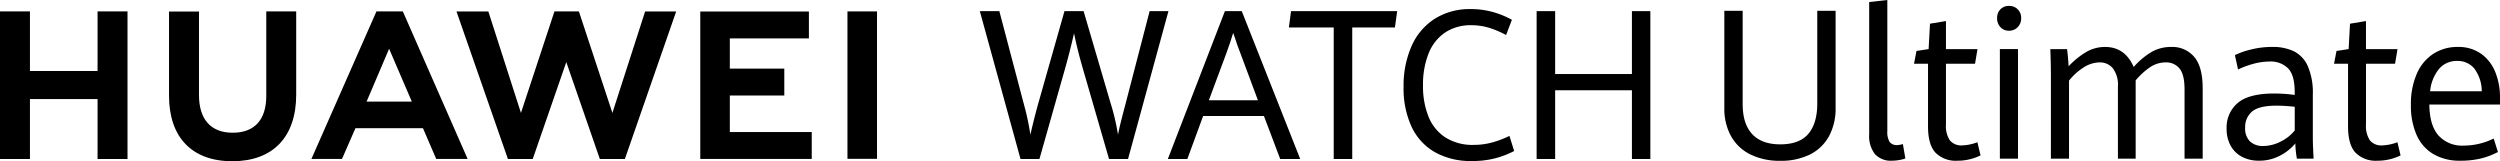
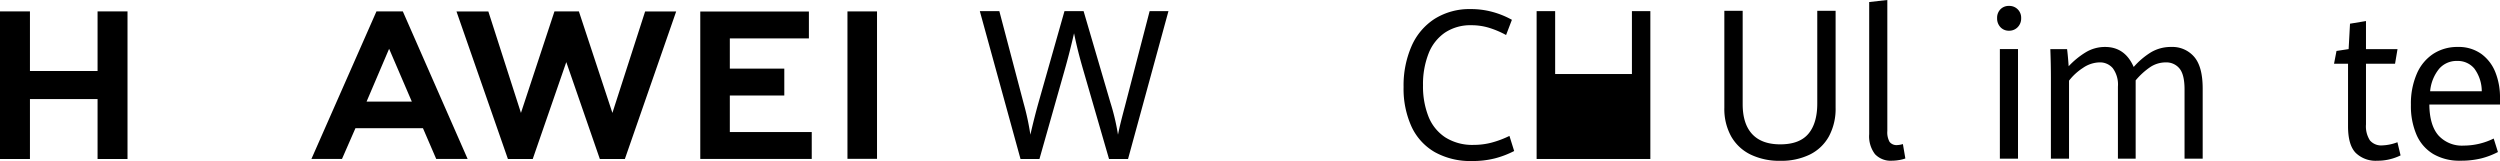
<svg xmlns="http://www.w3.org/2000/svg" width="541.288" height="34.91" viewBox="0 0 541.288 34.91">
  <g id="组_53197" data-name="组 53197" transform="translate(-1601.43 -351.098)">
    <g id="组_46" data-name="组 46" transform="translate(1601.429 353.565)">
      <path id="路径_37" data-name="路径 37" d="M1622.556,368.227h-14.641V355.334h-6.485v31.959h6.485V374.314h14.641v12.979h6.484V355.334h-6.484Z" transform="translate(-1601.43 -355.328)" />
-       <path id="路径_38" data-name="路径 38" d="M1685.2,373.626c0,5.2-2.579,7.971-7.264,7.971-4.712,0-7.307-2.853-7.307-8.192V355.353h-6.484v18.273c0,8.99,4.995,14.146,13.7,14.146,8.792,0,13.834-5.252,13.834-14.41V355.334H1685.2Z" transform="translate(-1627.546 -355.328)" />
      <path id="路径_39" data-name="路径 39" d="M1804.545,377.307l-7.257-21.98H1792l-7.255,21.98-7.059-21.962h-6.9l11.137,31.945h5.371l7.267-20.985,7.266,20.985h5.415l11.11-31.945h-6.724Z" transform="translate(-1671.95 -355.326)" />
      <path id="路径_40" data-name="路径 40" d="M1867.639,373.555h11.795v-5.821h-11.795v-6.541h17.12v-5.821h-23.517v31.917h24.133v-5.821h-17.736Z" transform="translate(-1709.62 -355.344)" />
      <path id="路径_146" data-name="路径 146" d="M0,0H6.4V31.917H0Z" transform="translate(183.489 0.004)" />
      <path id="路径_41" data-name="路径 41" d="M1741.12,380.622l2.87,6.652h6.8l-14.028-31.94h-5.714l-14.079,31.94h6.619l2.911-6.652Zm-7.329-17.2,4.918,11.439h-9.8Z" transform="translate(-1649.541 -355.328)" />
    </g>
    <g id="组_47" data-name="组 47" transform="translate(1813.577 353.067)">
      <path id="路径_42" data-name="路径 42" d="M1964.953,355.23h4.225l5.292,20.073a55.205,55.205,0,0,1,1.429,6.676q.9-3.935,1.878-7.361l5.505-19.387h4.139l5.783,19.719a48.433,48.433,0,0,1,1.664,7.029q.277-1.392.662-2.929t.832-3.195c.014-.058.05-.2.107-.42l5.249-20.205h4.076l-8.749,32.01h-4.118l-5.462-18.857q-.726-2.476-1.206-4.377t-.906-3.979q-1,4.355-2.091,8.157l-5.4,19.056h-4.1Z" transform="translate(-1964.953 -354.788)" />
-       <path id="路径_43" data-name="路径 43" d="M2055.518,377.933h-13.165l-3.414,9.307h-4.225l12.354-32.01h3.649l12.653,32.01h-4.331Zm-11.927-3.4h10.626l-3.82-10.258q-.533-1.3-1.28-3.6l-.256-.73q-.6,1.99-1.43,4.267Z" transform="translate(-1994.003 -354.788)" />
-       <path id="路径_44" data-name="路径 44" d="M2089.322,358.767h-9.709l.469-3.537h22.98l-.49,3.537h-9.239V387.24h-4.011Z" transform="translate(-2012.699 -354.788)" />
      <path id="路径_45" data-name="路径 45" d="M2128.914,385.432a12.348,12.348,0,0,1-5.036-5.538,19.814,19.814,0,0,1-1.707-8.555,21.26,21.26,0,0,1,1.728-8.854,13.377,13.377,0,0,1,5.015-5.914,14.186,14.186,0,0,1,7.809-2.1,17.533,17.533,0,0,1,4.8.641,18.563,18.563,0,0,1,4.1,1.68l-1.259,3.294a19.792,19.792,0,0,0-3.734-1.58,13.121,13.121,0,0,0-3.777-.542,9.963,9.963,0,0,0-5.708,1.591,9.767,9.767,0,0,0-3.563,4.532,18.174,18.174,0,0,0-1.205,6.92,17.709,17.709,0,0,0,1.174,6.709,9.631,9.631,0,0,0,3.638,4.521,10.938,10.938,0,0,0,6.177,1.636,15.273,15.273,0,0,0,3.841-.486,21.066,21.066,0,0,0,3.883-1.459l1.024,3.271a20.05,20.05,0,0,1-4.161,1.592,19.606,19.606,0,0,1-4.95.575A15.839,15.839,0,0,1,2128.914,385.432Z" transform="translate(-2030.421 -354.472)" />
-       <path id="路径_46" data-name="路径 46" d="M2171.53,355.23h4.012v13.617h16.622V355.23h3.99v32.01h-3.99V372.363h-16.622V387.24h-4.012Z" transform="translate(-2050.975 -354.788)" />
+       <path id="路径_46" data-name="路径 46" d="M2171.53,355.23h4.012v13.617h16.622V355.23h3.99v32.01h-3.99h-16.622V387.24h-4.012Z" transform="translate(-2050.975 -354.788)" />
    </g>
    <g id="组_48" data-name="组 48" transform="translate(1974.772 351.097)">
      <path id="路径_47" data-name="路径 47" d="M2246.844,386.227a9.7,9.7,0,0,1-4.2-3.935,12.257,12.257,0,0,1-1.472-6.179v-21h3.969v20.2q0,4.267,2.059,6.489t6.092,2.221q4.14,0,6.07-2.277t1.931-6.565V355.112h3.969v20.957a12.562,12.562,0,0,1-1.451,6.234,9.539,9.539,0,0,1-4.139,3.935,14.08,14.08,0,0,1-6.38,1.349A14.313,14.313,0,0,1,2246.844,386.227Z" transform="translate(-2241.168 -352.769)" />
      <path id="路径_48" data-name="路径 48" d="M2296.174,384.478a6.366,6.366,0,0,1-1.259-4.332V351.539l3.927-.442v28.362a4.226,4.226,0,0,0,.49,2.366,1.91,1.91,0,0,0,1.664.685,4.885,4.885,0,0,0,1.217-.221l.533,3.117a7.036,7.036,0,0,1-1.408.354,9.554,9.554,0,0,1-1.493.133A4.655,4.655,0,0,1,2296.174,384.478Z" transform="translate(-2263.549 -351.097)" />
-       <path id="路径_49" data-name="路径 49" d="M2316.213,387.418q-1.633-1.724-1.632-5.726V368.141h-3.03l.534-2.763,2.624-.4.3-5.5,3.456-.575v6.079h6.828l-.533,3.161h-6.295v13.153a5.584,5.584,0,0,0,.853,3.449,3.188,3.188,0,0,0,2.667,1.083,10.212,10.212,0,0,0,3.286-.685l.683,2.852a11.692,11.692,0,0,1-2.262.818,11.029,11.029,0,0,1-2.773.332A6.17,6.17,0,0,1,2316.213,387.418Z" transform="translate(-2270.477 -354.346)" />
      <path id="路径_50" data-name="路径 50" d="M2343.1,357.9a2.721,2.721,0,0,1-.726-1.956,2.609,2.609,0,0,1,.726-1.924,2.5,2.5,0,0,1,1.856-.729,2.547,2.547,0,0,1,2.625,2.653,2.659,2.659,0,0,1-.757,1.956,2.529,2.529,0,0,1-1.867.763A2.446,2.446,0,0,1,2343.1,357.9Zm-.129,4.742h3.927v23.72h-3.927Z" transform="translate(-2283.311 -352.011)" />
      <path id="路径_51" data-name="路径 51" d="M2362.244,375.242q0-3.073-.127-6.256h3.628q.171,1.3.341,3.714a17.441,17.441,0,0,1,3.67-3.007,8.028,8.028,0,0,1,4.225-1.172q4.288,0,6.188,4.333a16.491,16.491,0,0,1,3.659-3.128,8.381,8.381,0,0,1,4.492-1.205,6.2,6.2,0,0,1,4.939,2.134q1.845,2.133,1.846,6.863v15.188h-3.927V377.7q0-3.2-1.1-4.521a3.654,3.654,0,0,0-2.955-1.315,6.048,6.048,0,0,0-3.361,1.006,15.415,15.415,0,0,0-3.168,2.885v16.956h-3.841V377.121a5.971,5.971,0,0,0-1.109-4,3.614,3.614,0,0,0-2.838-1.26,6.568,6.568,0,0,0-3.638,1.205,12.026,12.026,0,0,0-3,2.752v16.89h-3.927Z" transform="translate(-2291.533 -358.353)" />
-       <path id="路径_52" data-name="路径 52" d="M2442.74,392.706a22.448,22.448,0,0,1-.341-3.294,10.59,10.59,0,0,1-3.339,2.653,9.628,9.628,0,0,1-4.555,1.084,7.8,7.8,0,0,1-3.563-.8,5.939,5.939,0,0,1-2.5-2.365,7.459,7.459,0,0,1-.918-3.825,6.9,6.9,0,0,1,2.39-5.493q2.39-2.067,7.937-2.067a33.269,33.269,0,0,1,4.417.309v-.6q0-3.67-1.43-5.151a5.317,5.317,0,0,0-4.012-1.481,13.359,13.359,0,0,0-3.552.509,18.411,18.411,0,0,0-3.275,1.216l-.683-3.117a17.33,17.33,0,0,1,3.468-1.205,18.6,18.6,0,0,1,4.62-.564,10.587,10.587,0,0,1,4.7.951,6.551,6.551,0,0,1,3.009,3.228,14.569,14.569,0,0,1,1.077,6.146v9.373q0,1.482.171,4.488Zm-3.467-3.725a8.884,8.884,0,0,0,3-2.376v-5.129a35.021,35.021,0,0,0-3.948-.243q-3.82,0-5.3,1.282a4.328,4.328,0,0,0-1.483,3.448,3.928,3.928,0,0,0,1.056,3.029,4.038,4.038,0,0,0,2.848.973A8.294,8.294,0,0,0,2439.272,388.981Z" transform="translate(-2318.77 -358.353)" />
      <path id="路径_53" data-name="路径 53" d="M2472.041,387.418q-1.633-1.724-1.632-5.726V368.141h-3.03l.533-2.763,2.625-.4.3-5.5,3.457-.575v6.079h6.828l-.533,3.161h-6.294v13.153a5.583,5.583,0,0,0,.853,3.449,3.188,3.188,0,0,0,2.667,1.083,10.215,10.215,0,0,0,3.286-.685l.683,2.852a11.713,11.713,0,0,1-2.262.818,11.033,11.033,0,0,1-2.774.332A6.173,6.173,0,0,1,2472.041,387.418Z" transform="translate(-2335.365 -354.346)" />
      <path id="路径_54" data-name="路径 54" d="M2515.188,380.989h-15.3q.043,4.443,1.953,6.666a6.873,6.873,0,0,0,5.515,2.221,14.706,14.706,0,0,0,6.465-1.526l.918,2.919a16.567,16.567,0,0,1-3.66,1.392,18.523,18.523,0,0,1-4.491.487,11.165,11.165,0,0,1-5.836-1.437,9.031,9.031,0,0,1-3.627-4.145,15.7,15.7,0,0,1-1.227-6.51,16.251,16.251,0,0,1,1.281-6.743,9.745,9.745,0,0,1,3.574-4.31,9.52,9.52,0,0,1,5.281-1.482,8.389,8.389,0,0,1,5.132,1.525,8.985,8.985,0,0,1,3.041,4.012,14.6,14.6,0,0,1,.981,5.405Zm-3.948-2.874a8.323,8.323,0,0,0-1.611-4.919,4.662,4.662,0,0,0-3.745-1.647,4.994,4.994,0,0,0-3.851,1.669,8.923,8.923,0,0,0-1.974,4.9Z" transform="translate(-2347.241 -358.353)" />
    </g>
  </g>
</svg>